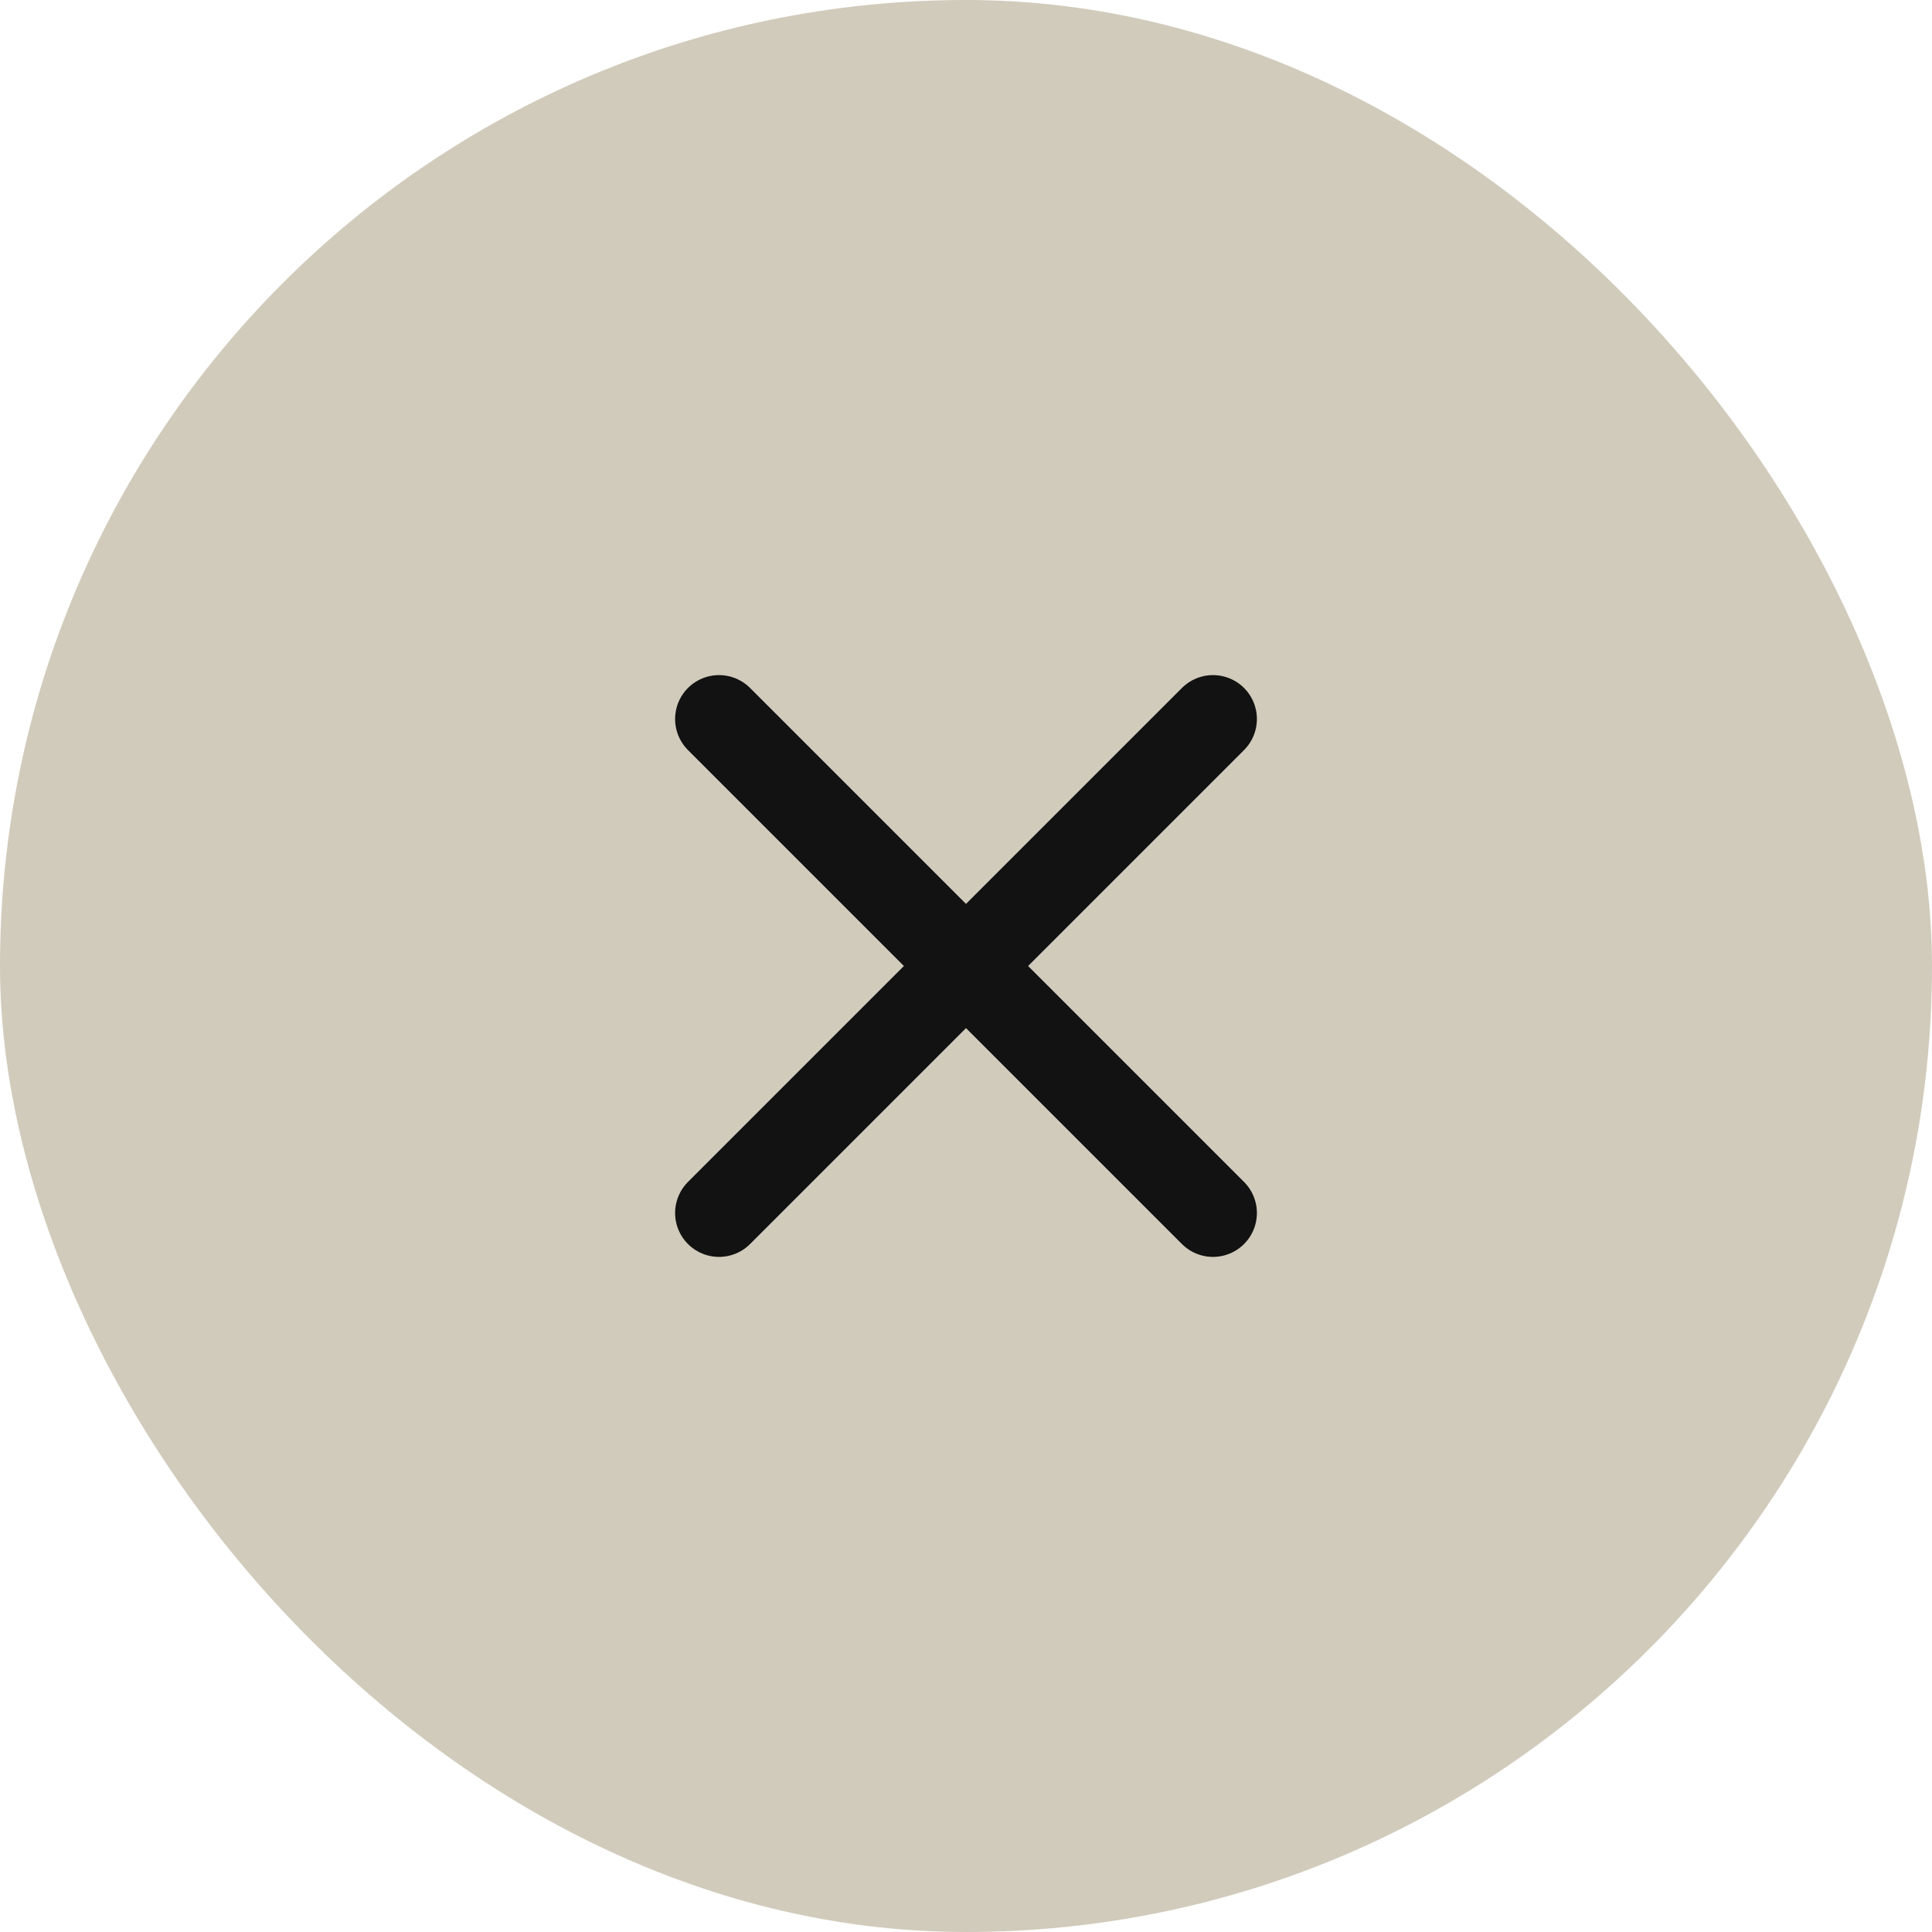
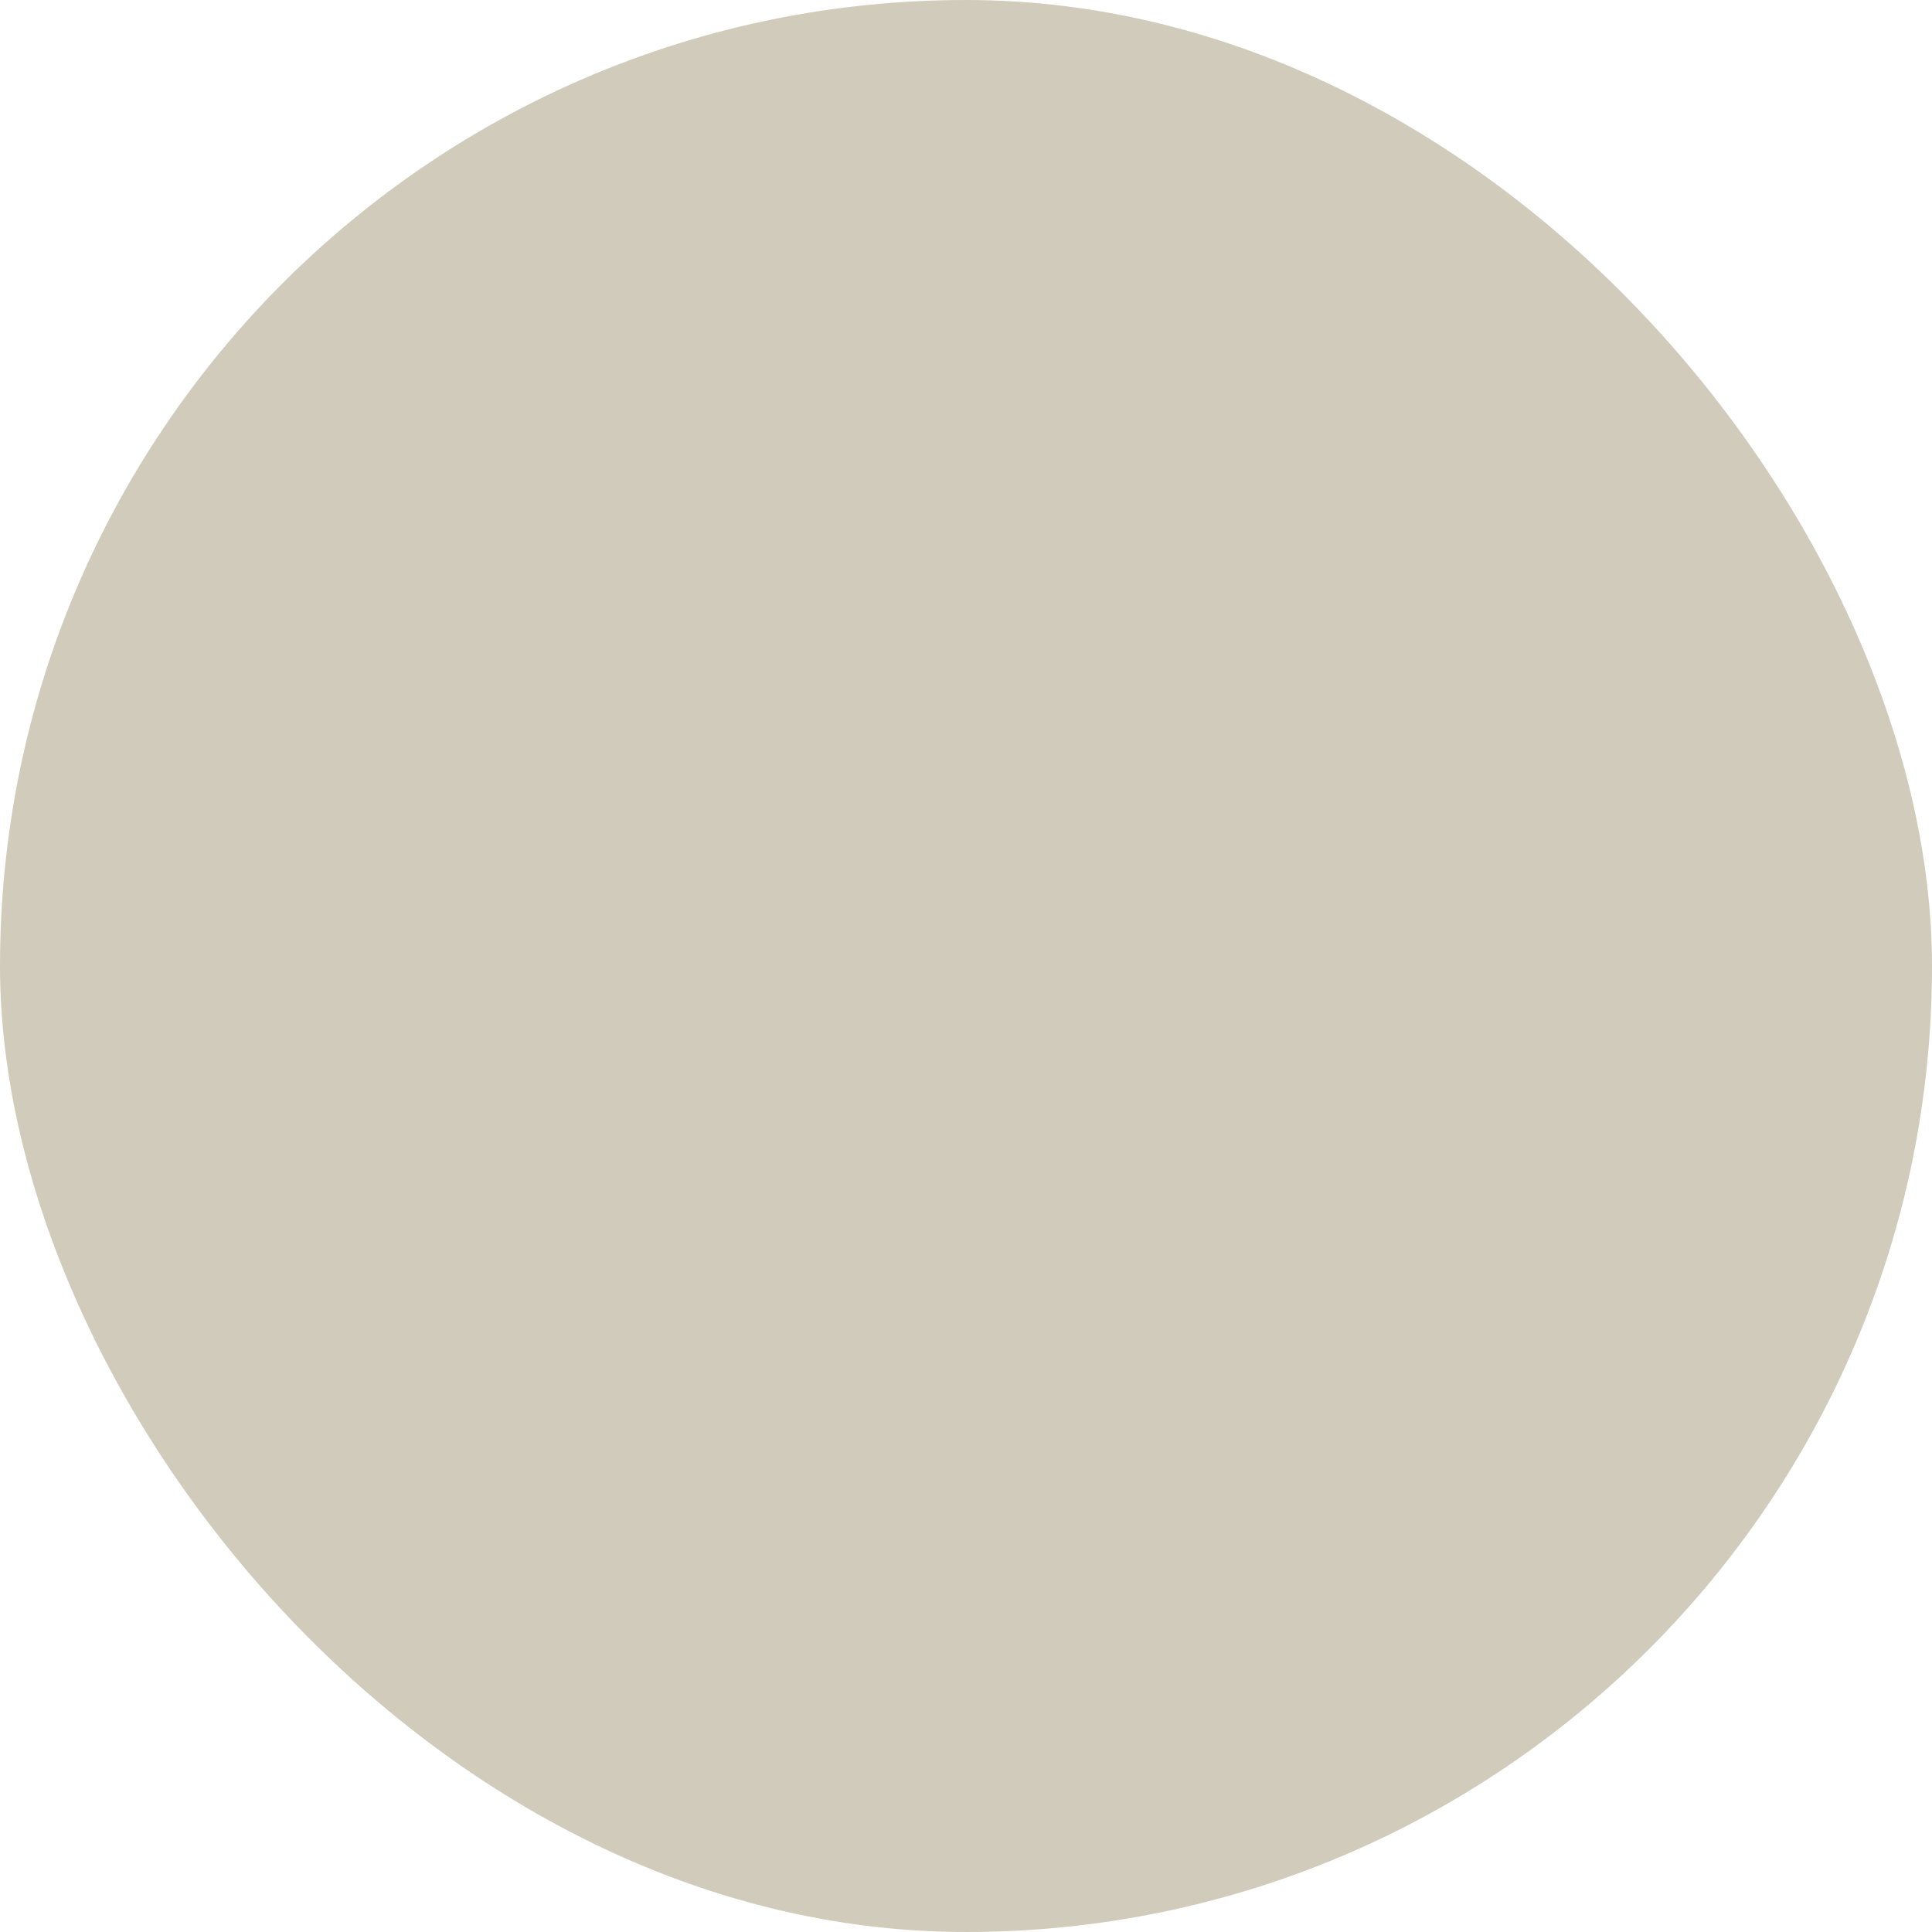
<svg xmlns="http://www.w3.org/2000/svg" width="44" height="44" viewBox="0 0 44 44" fill="none">
  <rect width="44" height="44" rx="22" fill="#D1CBBC" />
-   <path d="M16.375 16.375L27.625 27.625" stroke="#121212" stroke-width="2" stroke-linecap="round" stroke-linejoin="round" />
-   <path d="M16.375 27.625L27.625 16.375" stroke="#121212" stroke-width="2" stroke-linecap="round" stroke-linejoin="round" />
</svg>